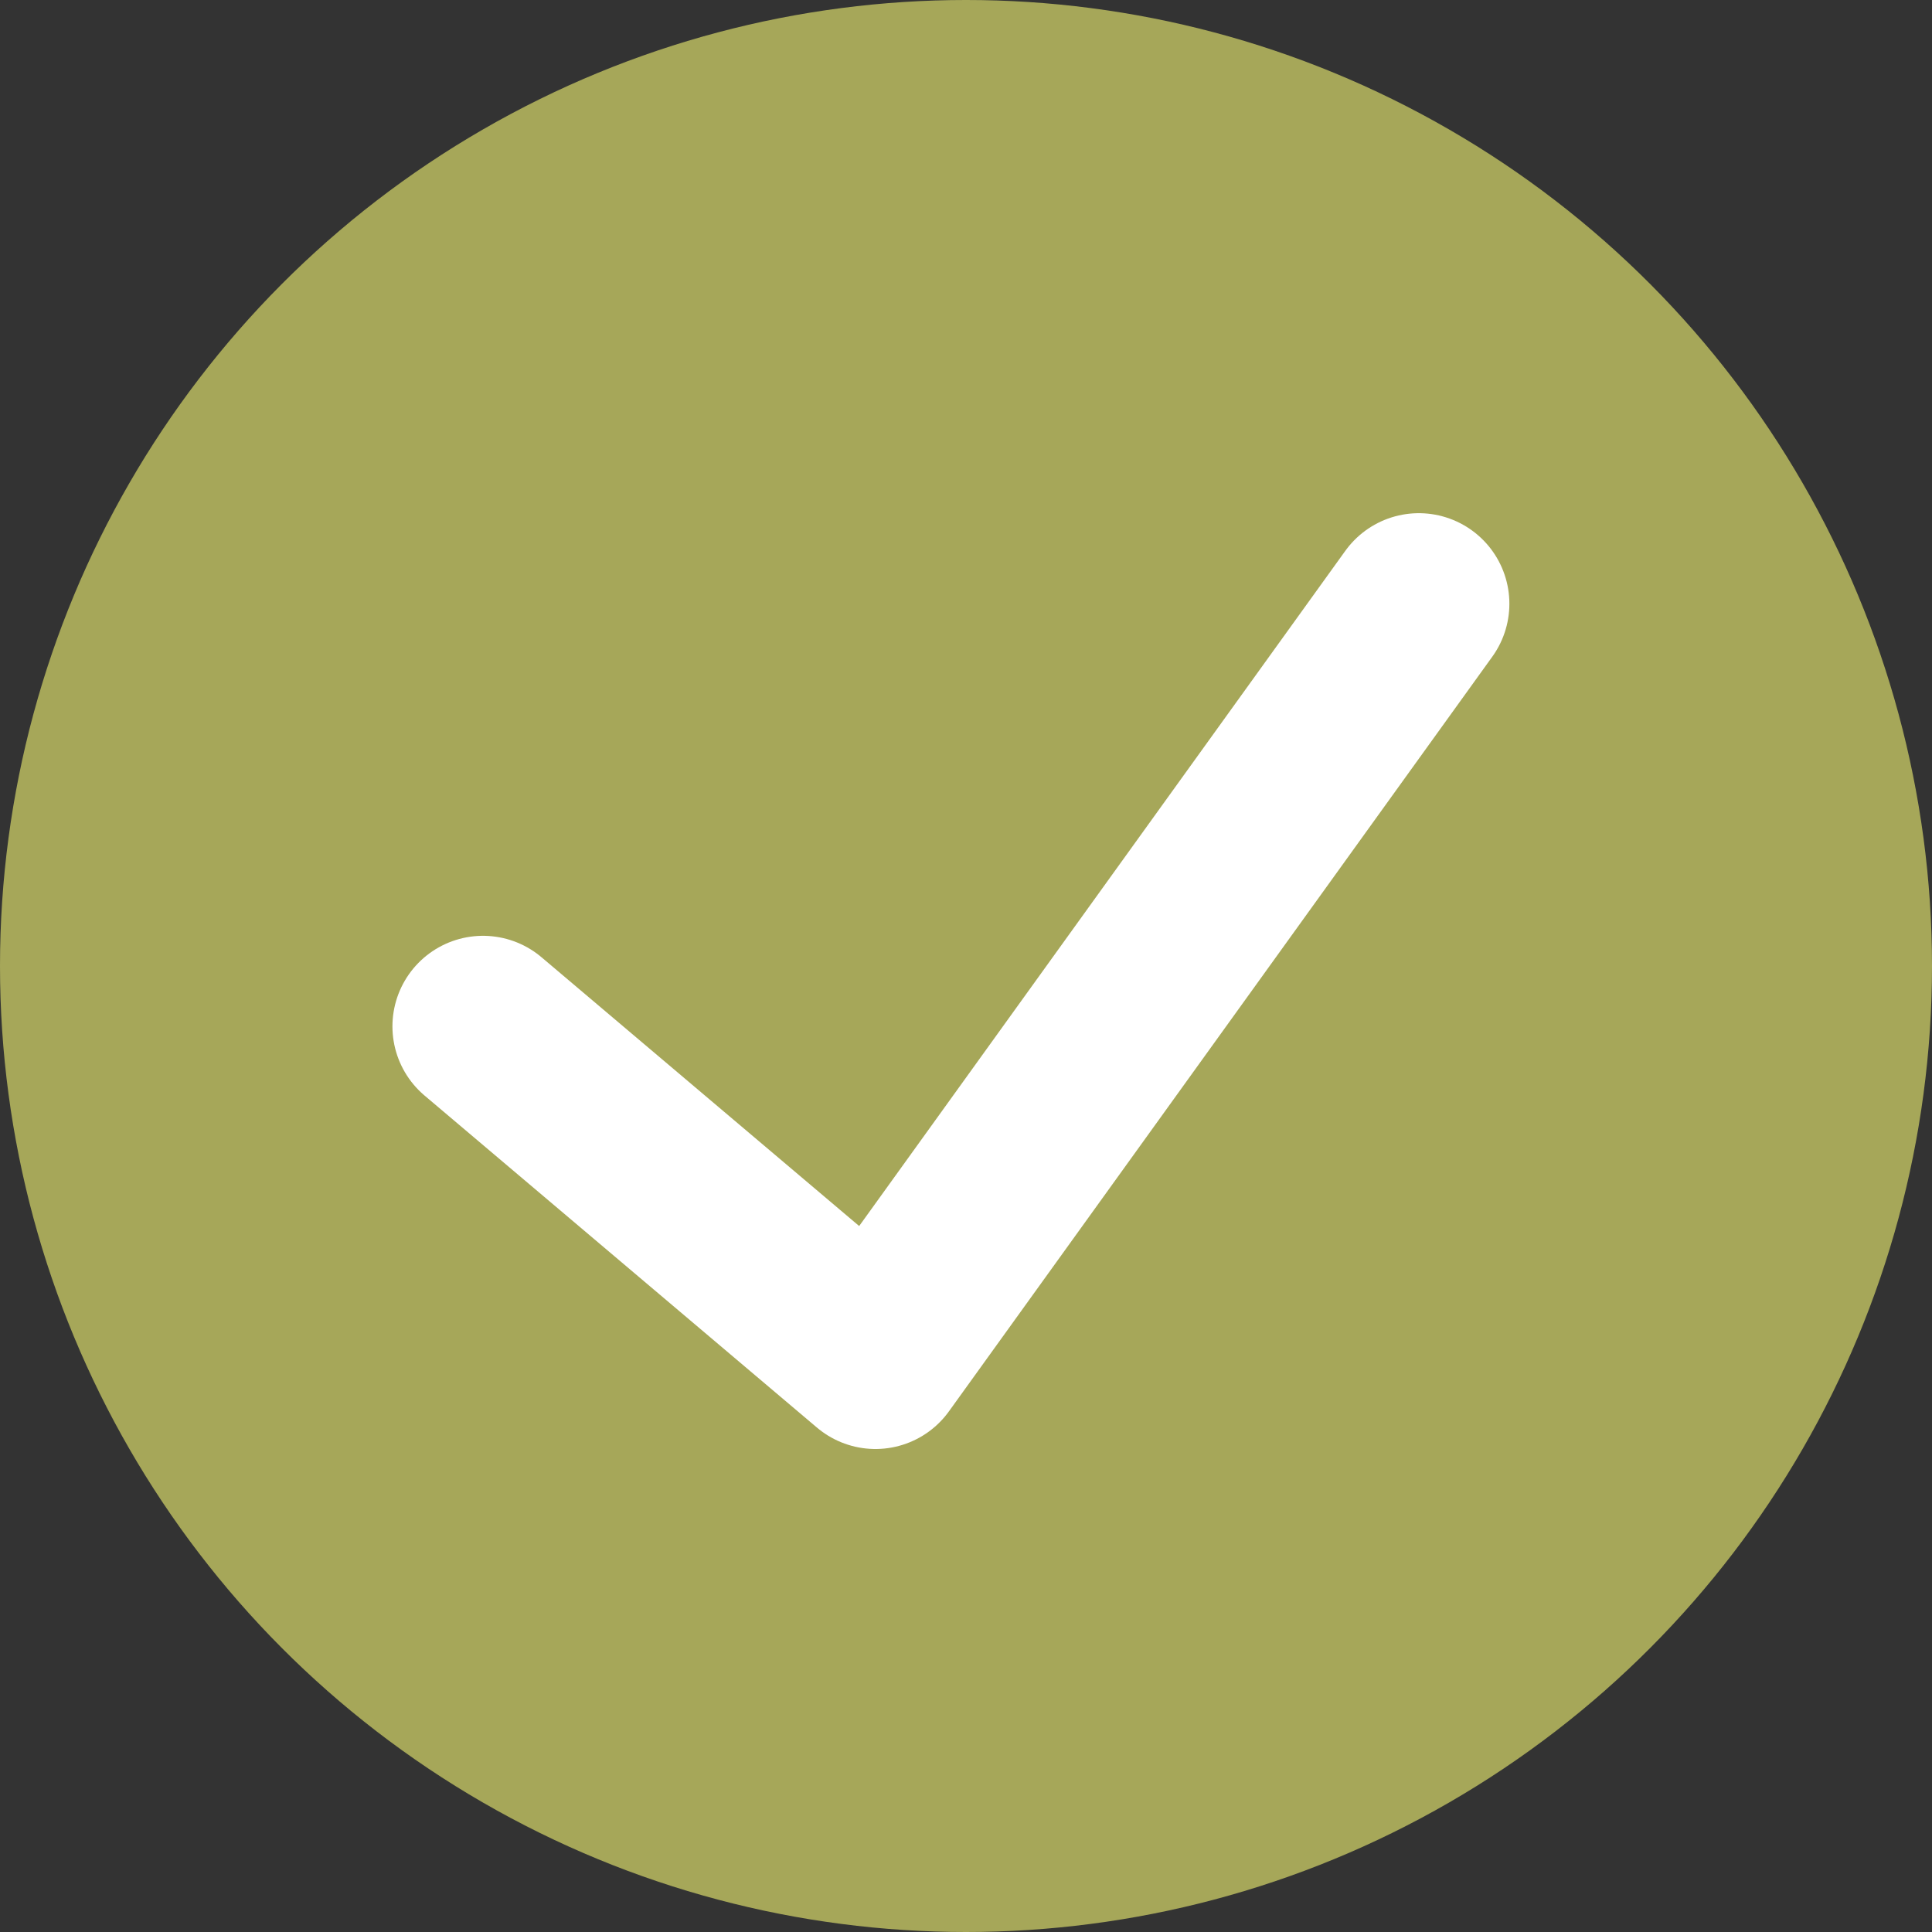
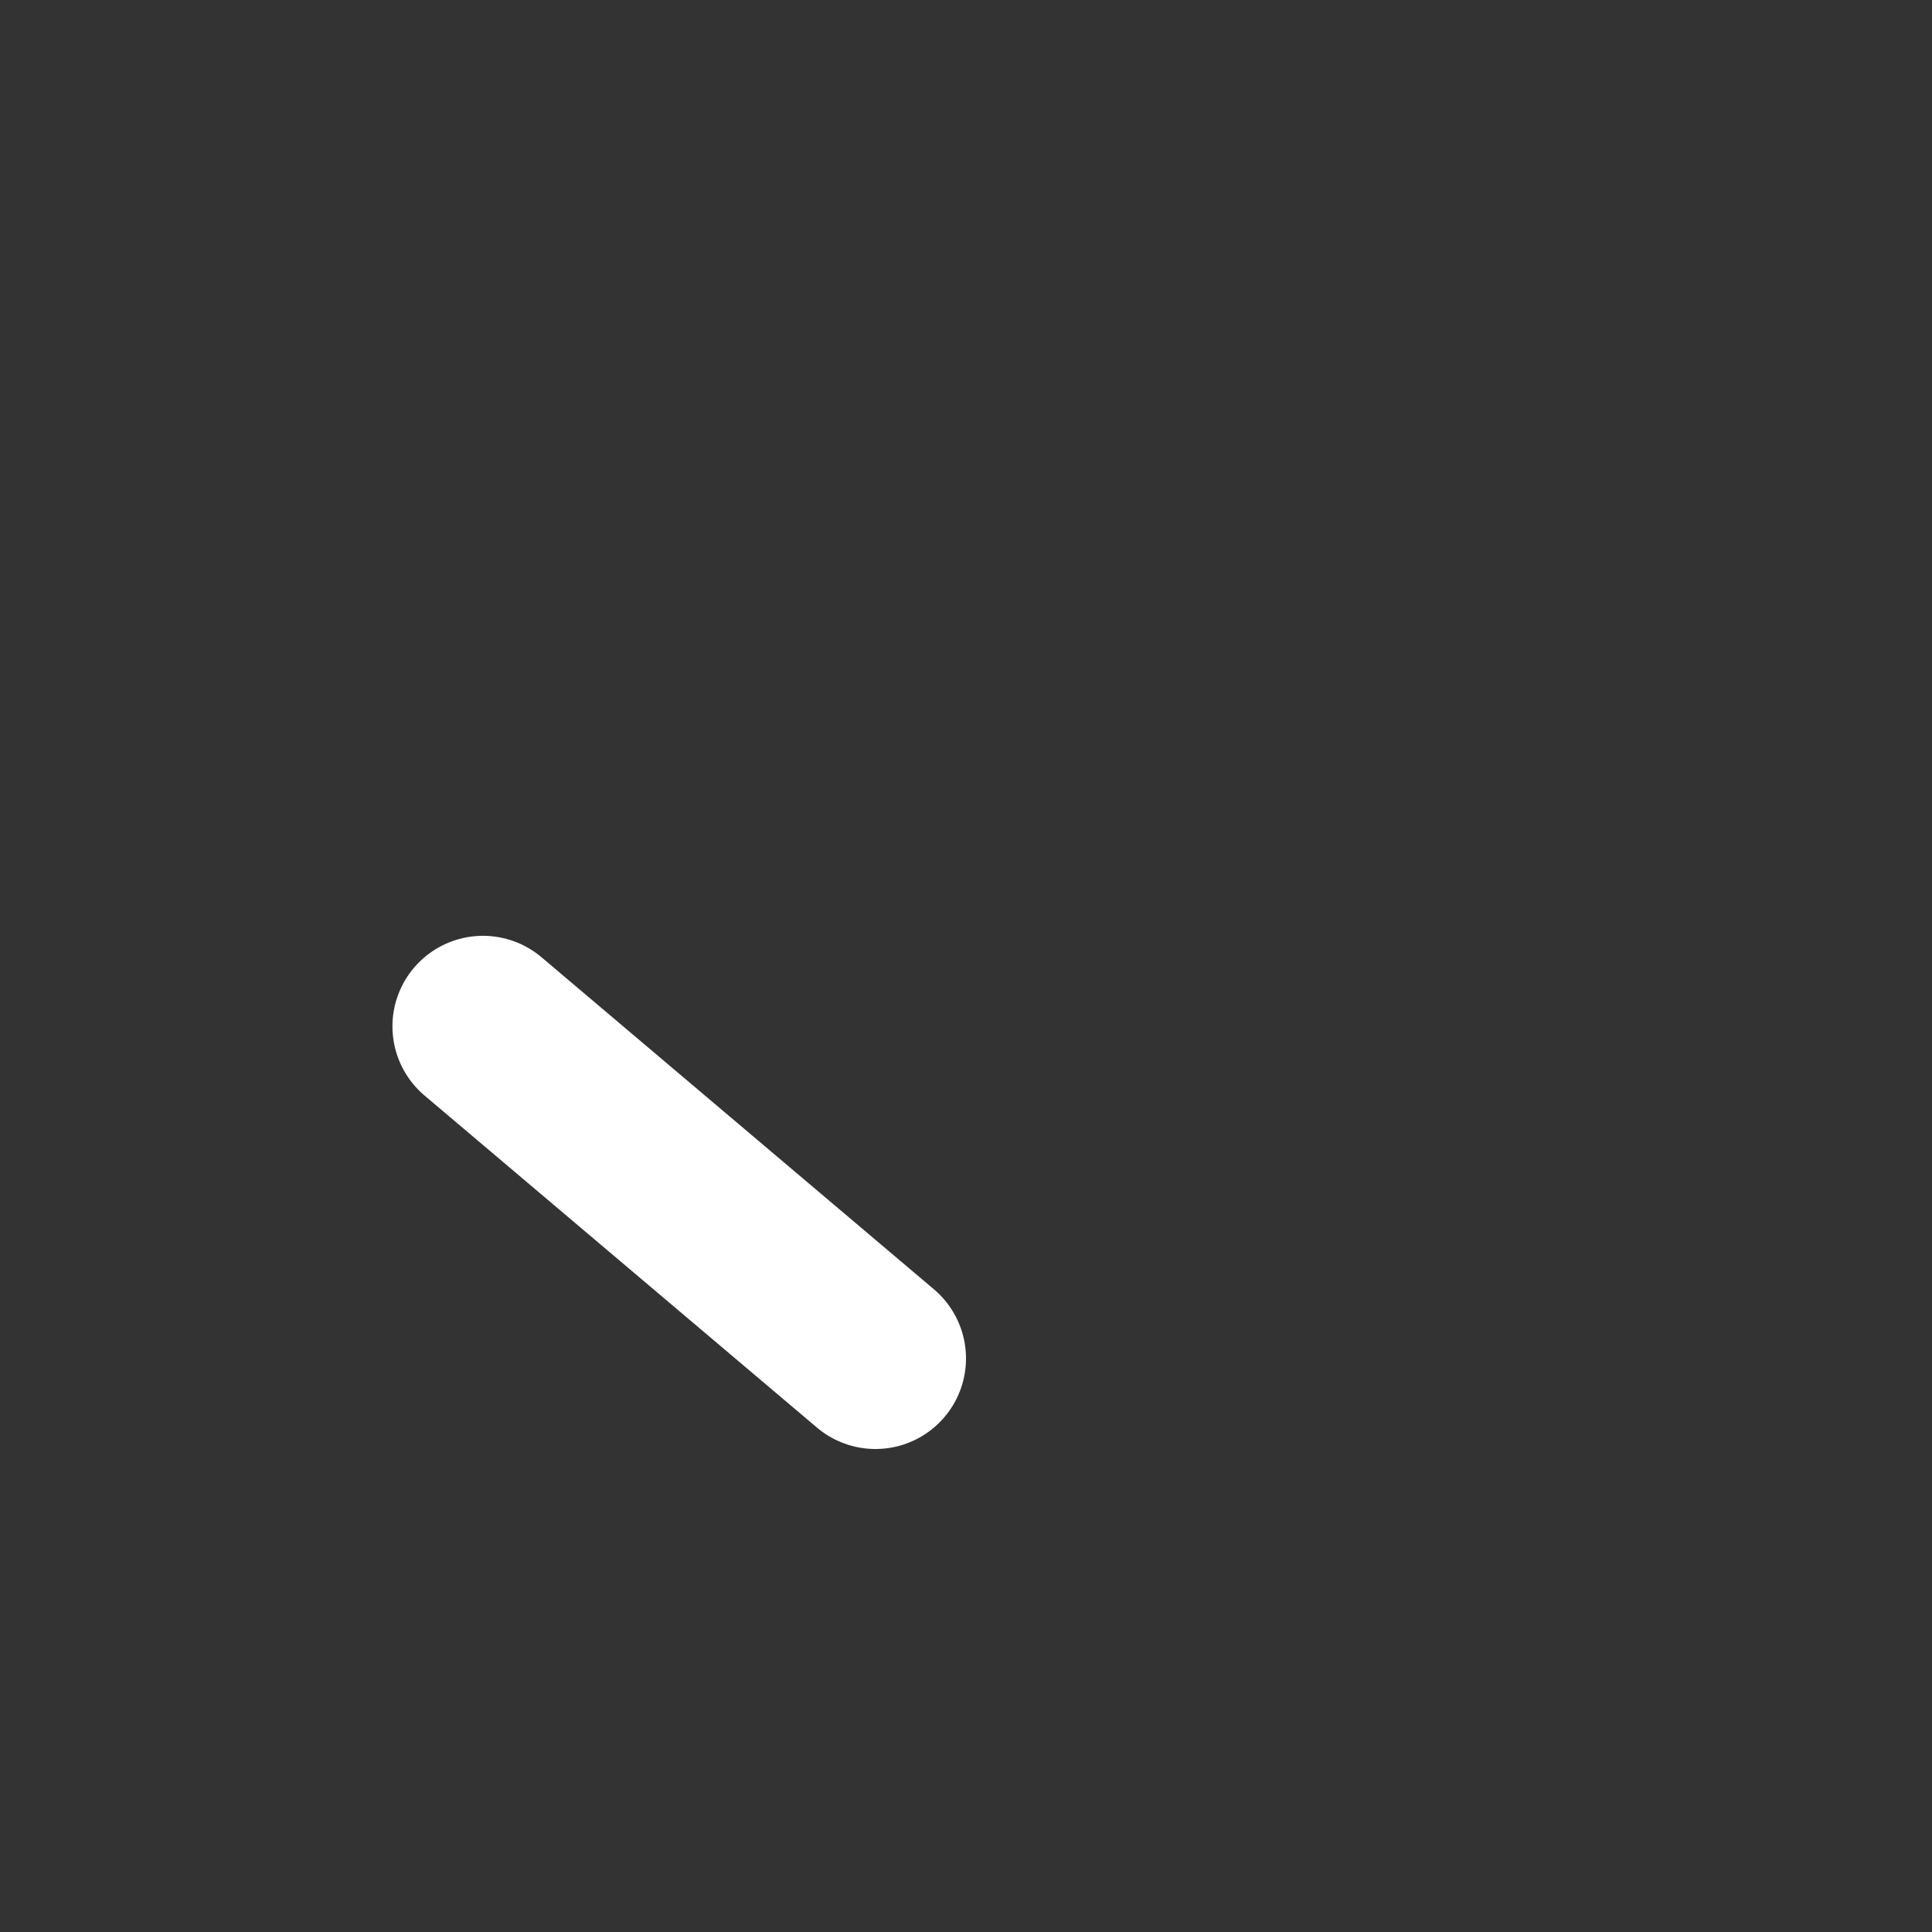
<svg xmlns="http://www.w3.org/2000/svg" width="32" height="32" viewBox="0 0 32 32" fill="none">
  <rect x="0" y="0" width="32" height="32" fill="#333333" stroke="none" />
-   <circle cx="16" cy="16" r="16" fill="#A6A759" />
-   <path d="M8 17L14.5 22.5L23.5 10" stroke="white" stroke-width="3" stroke-linecap="round" stroke-linejoin="round" />
+   <path d="M8 17L14.5 22.5" stroke="white" stroke-width="3" stroke-linecap="round" stroke-linejoin="round" />
</svg>